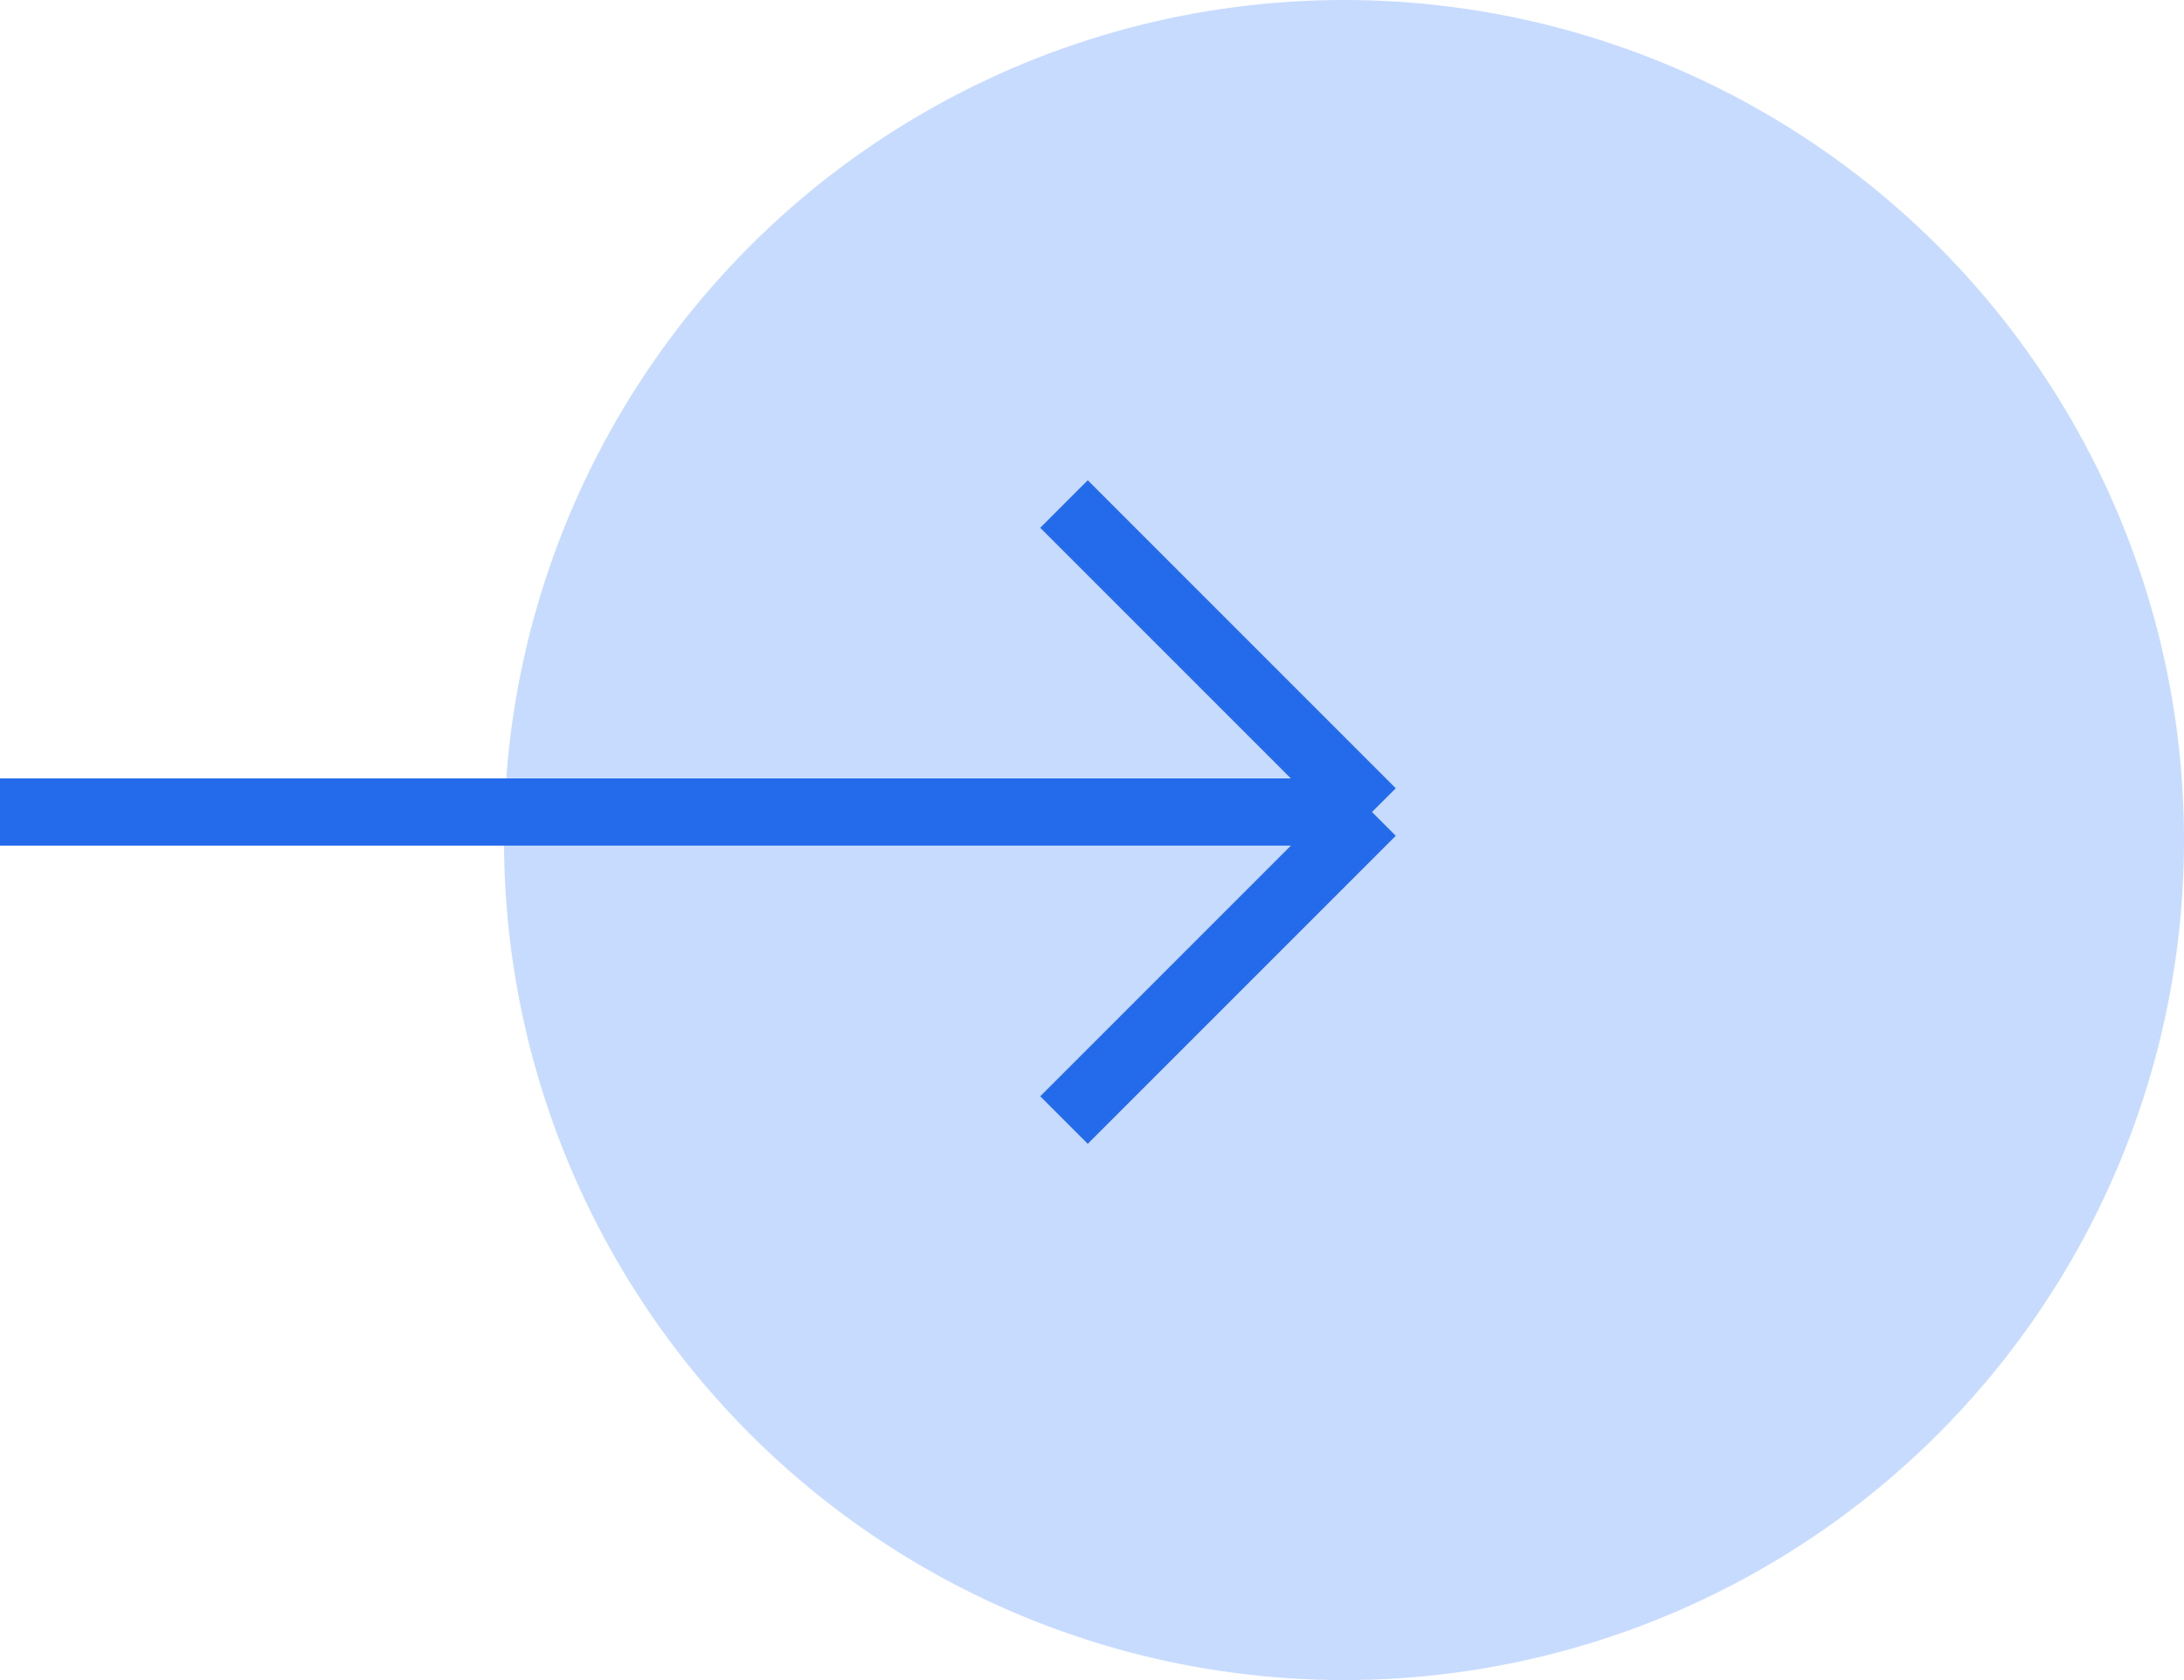
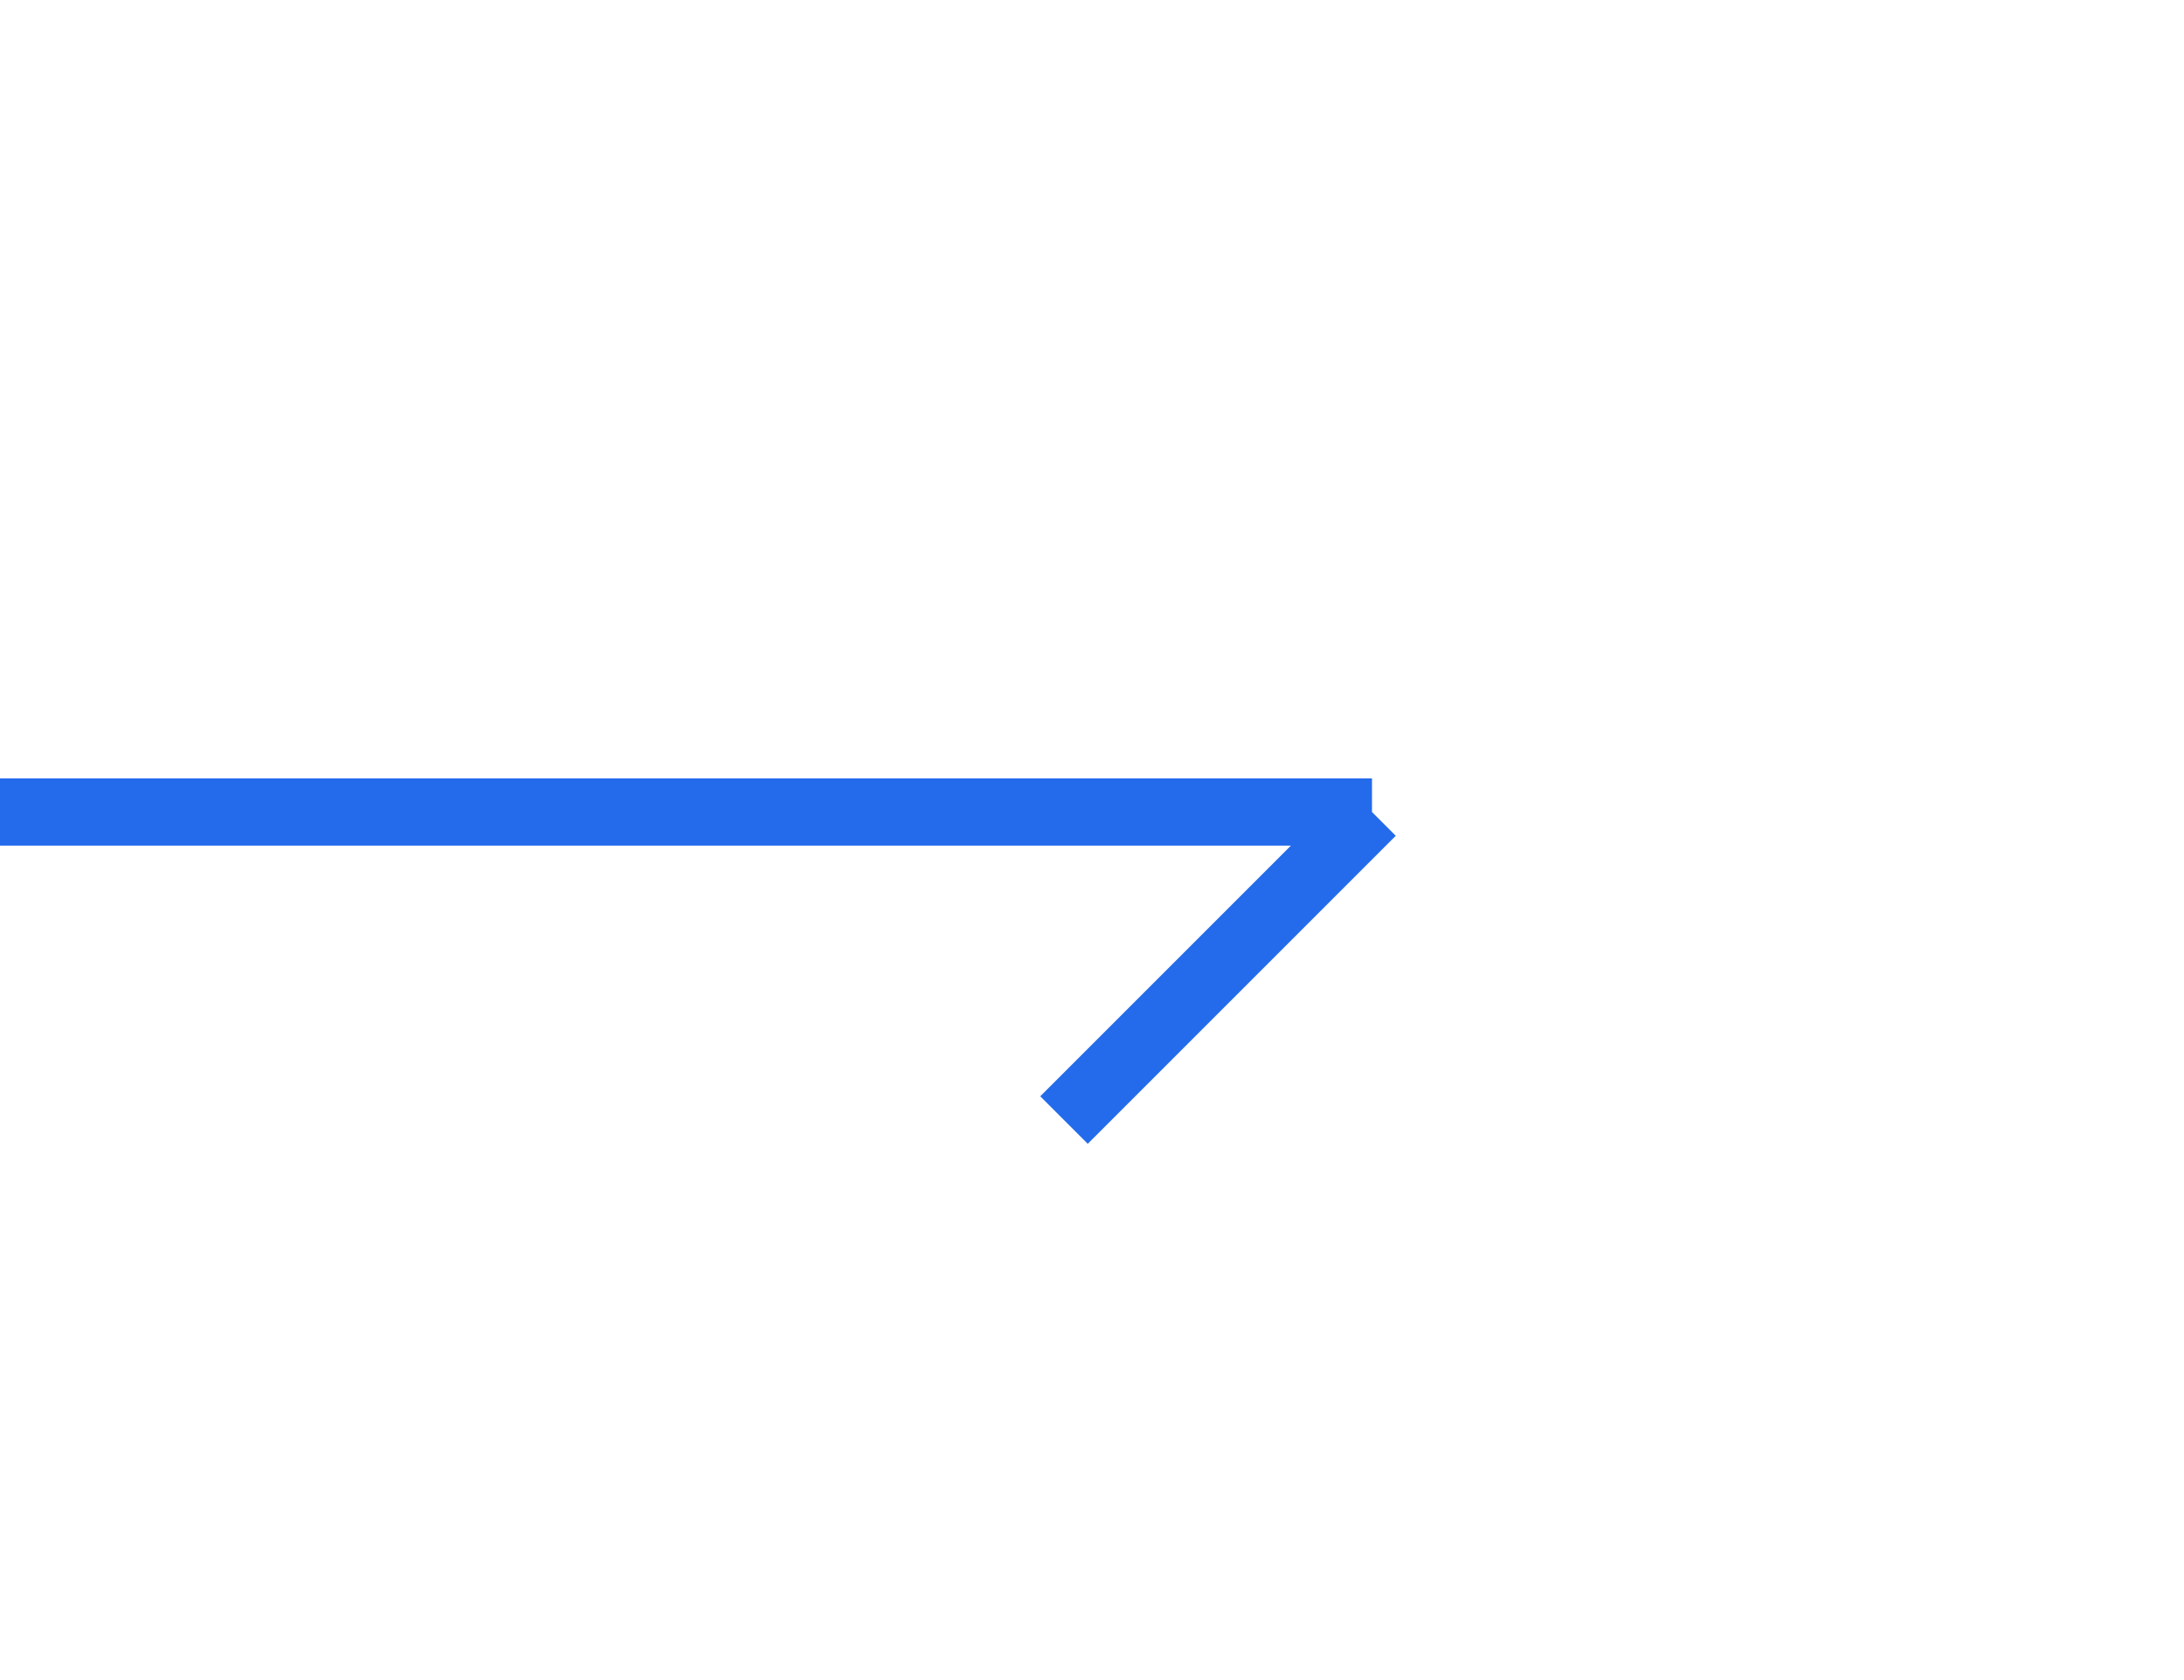
<svg xmlns="http://www.w3.org/2000/svg" width="39" height="30" viewBox="0 0 39 30" fill="none">
  <g id="Group 1171277143">
-     <circle id="Ellipse 5" cx="24" cy="15" r="15" fill="#C7DBFF" />
-     <path id="Vector 7" d="M19 9L24.5 14.5M24.5 14.5L19 20M24.5 14.5H0" stroke="#246BEB" stroke-width="1.2" />
+     <path id="Vector 7" d="M19 9M24.5 14.5L19 20M24.5 14.5H0" stroke="#246BEB" stroke-width="1.2" />
  </g>
</svg>